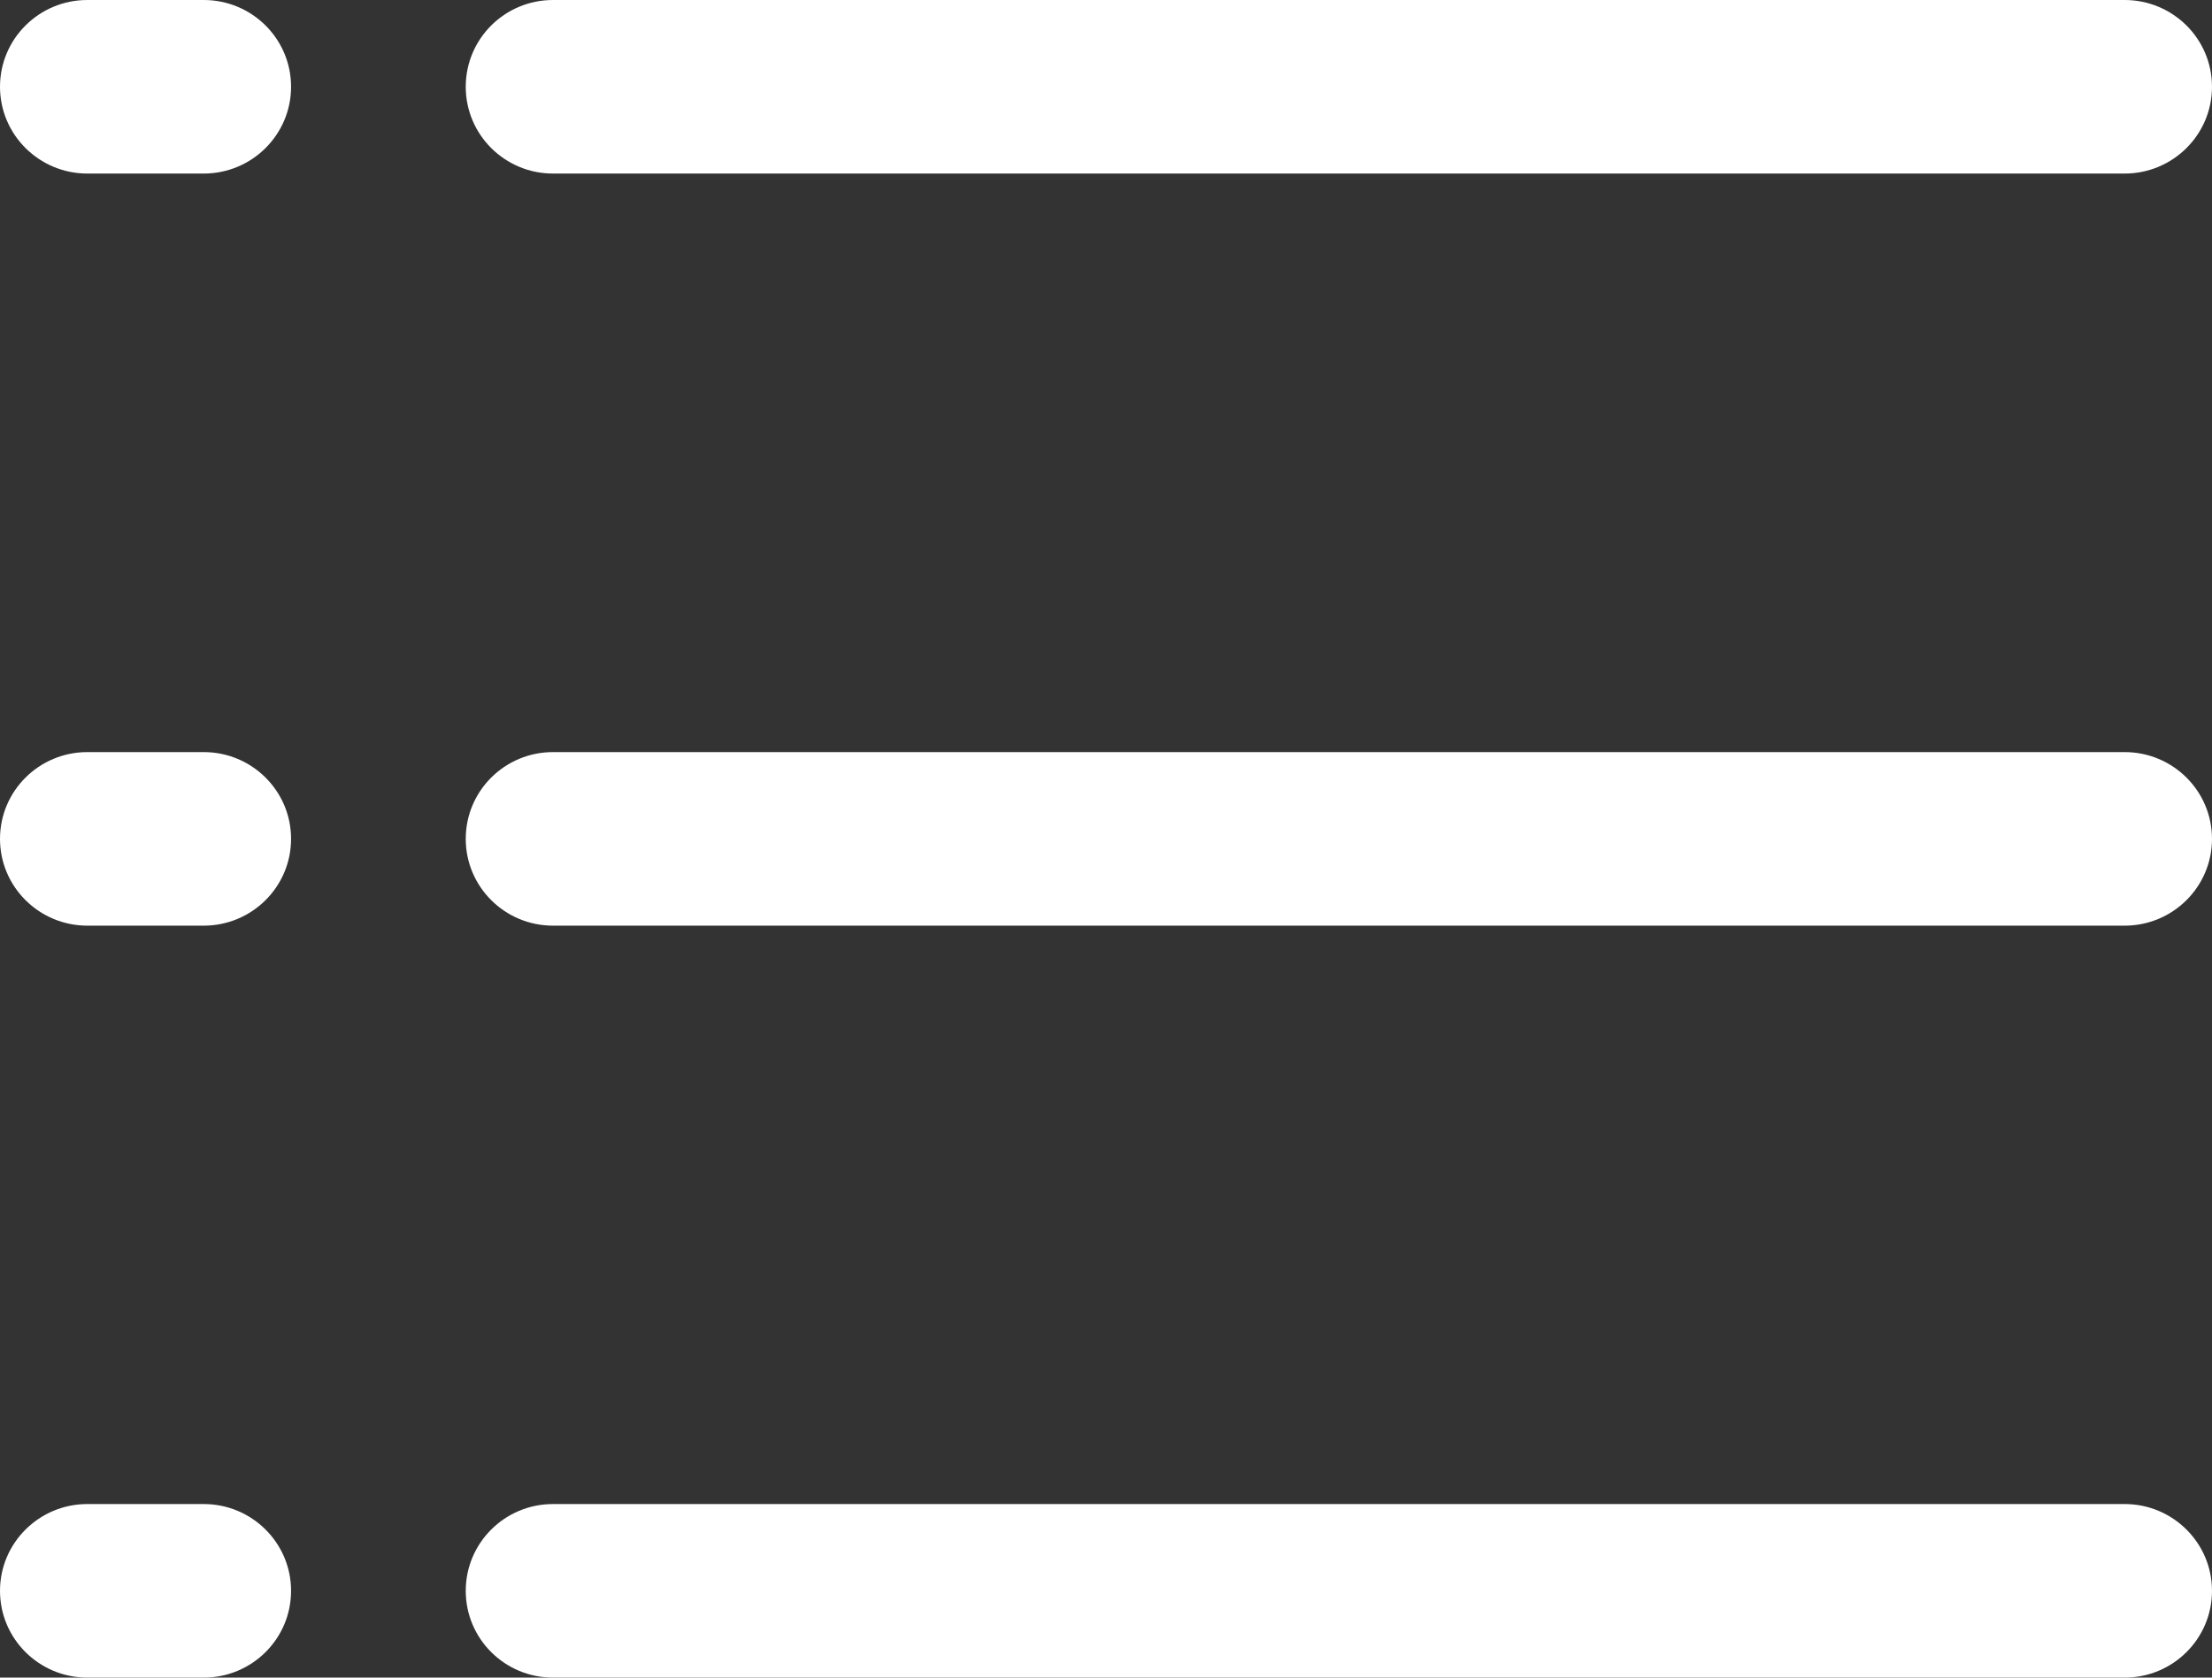
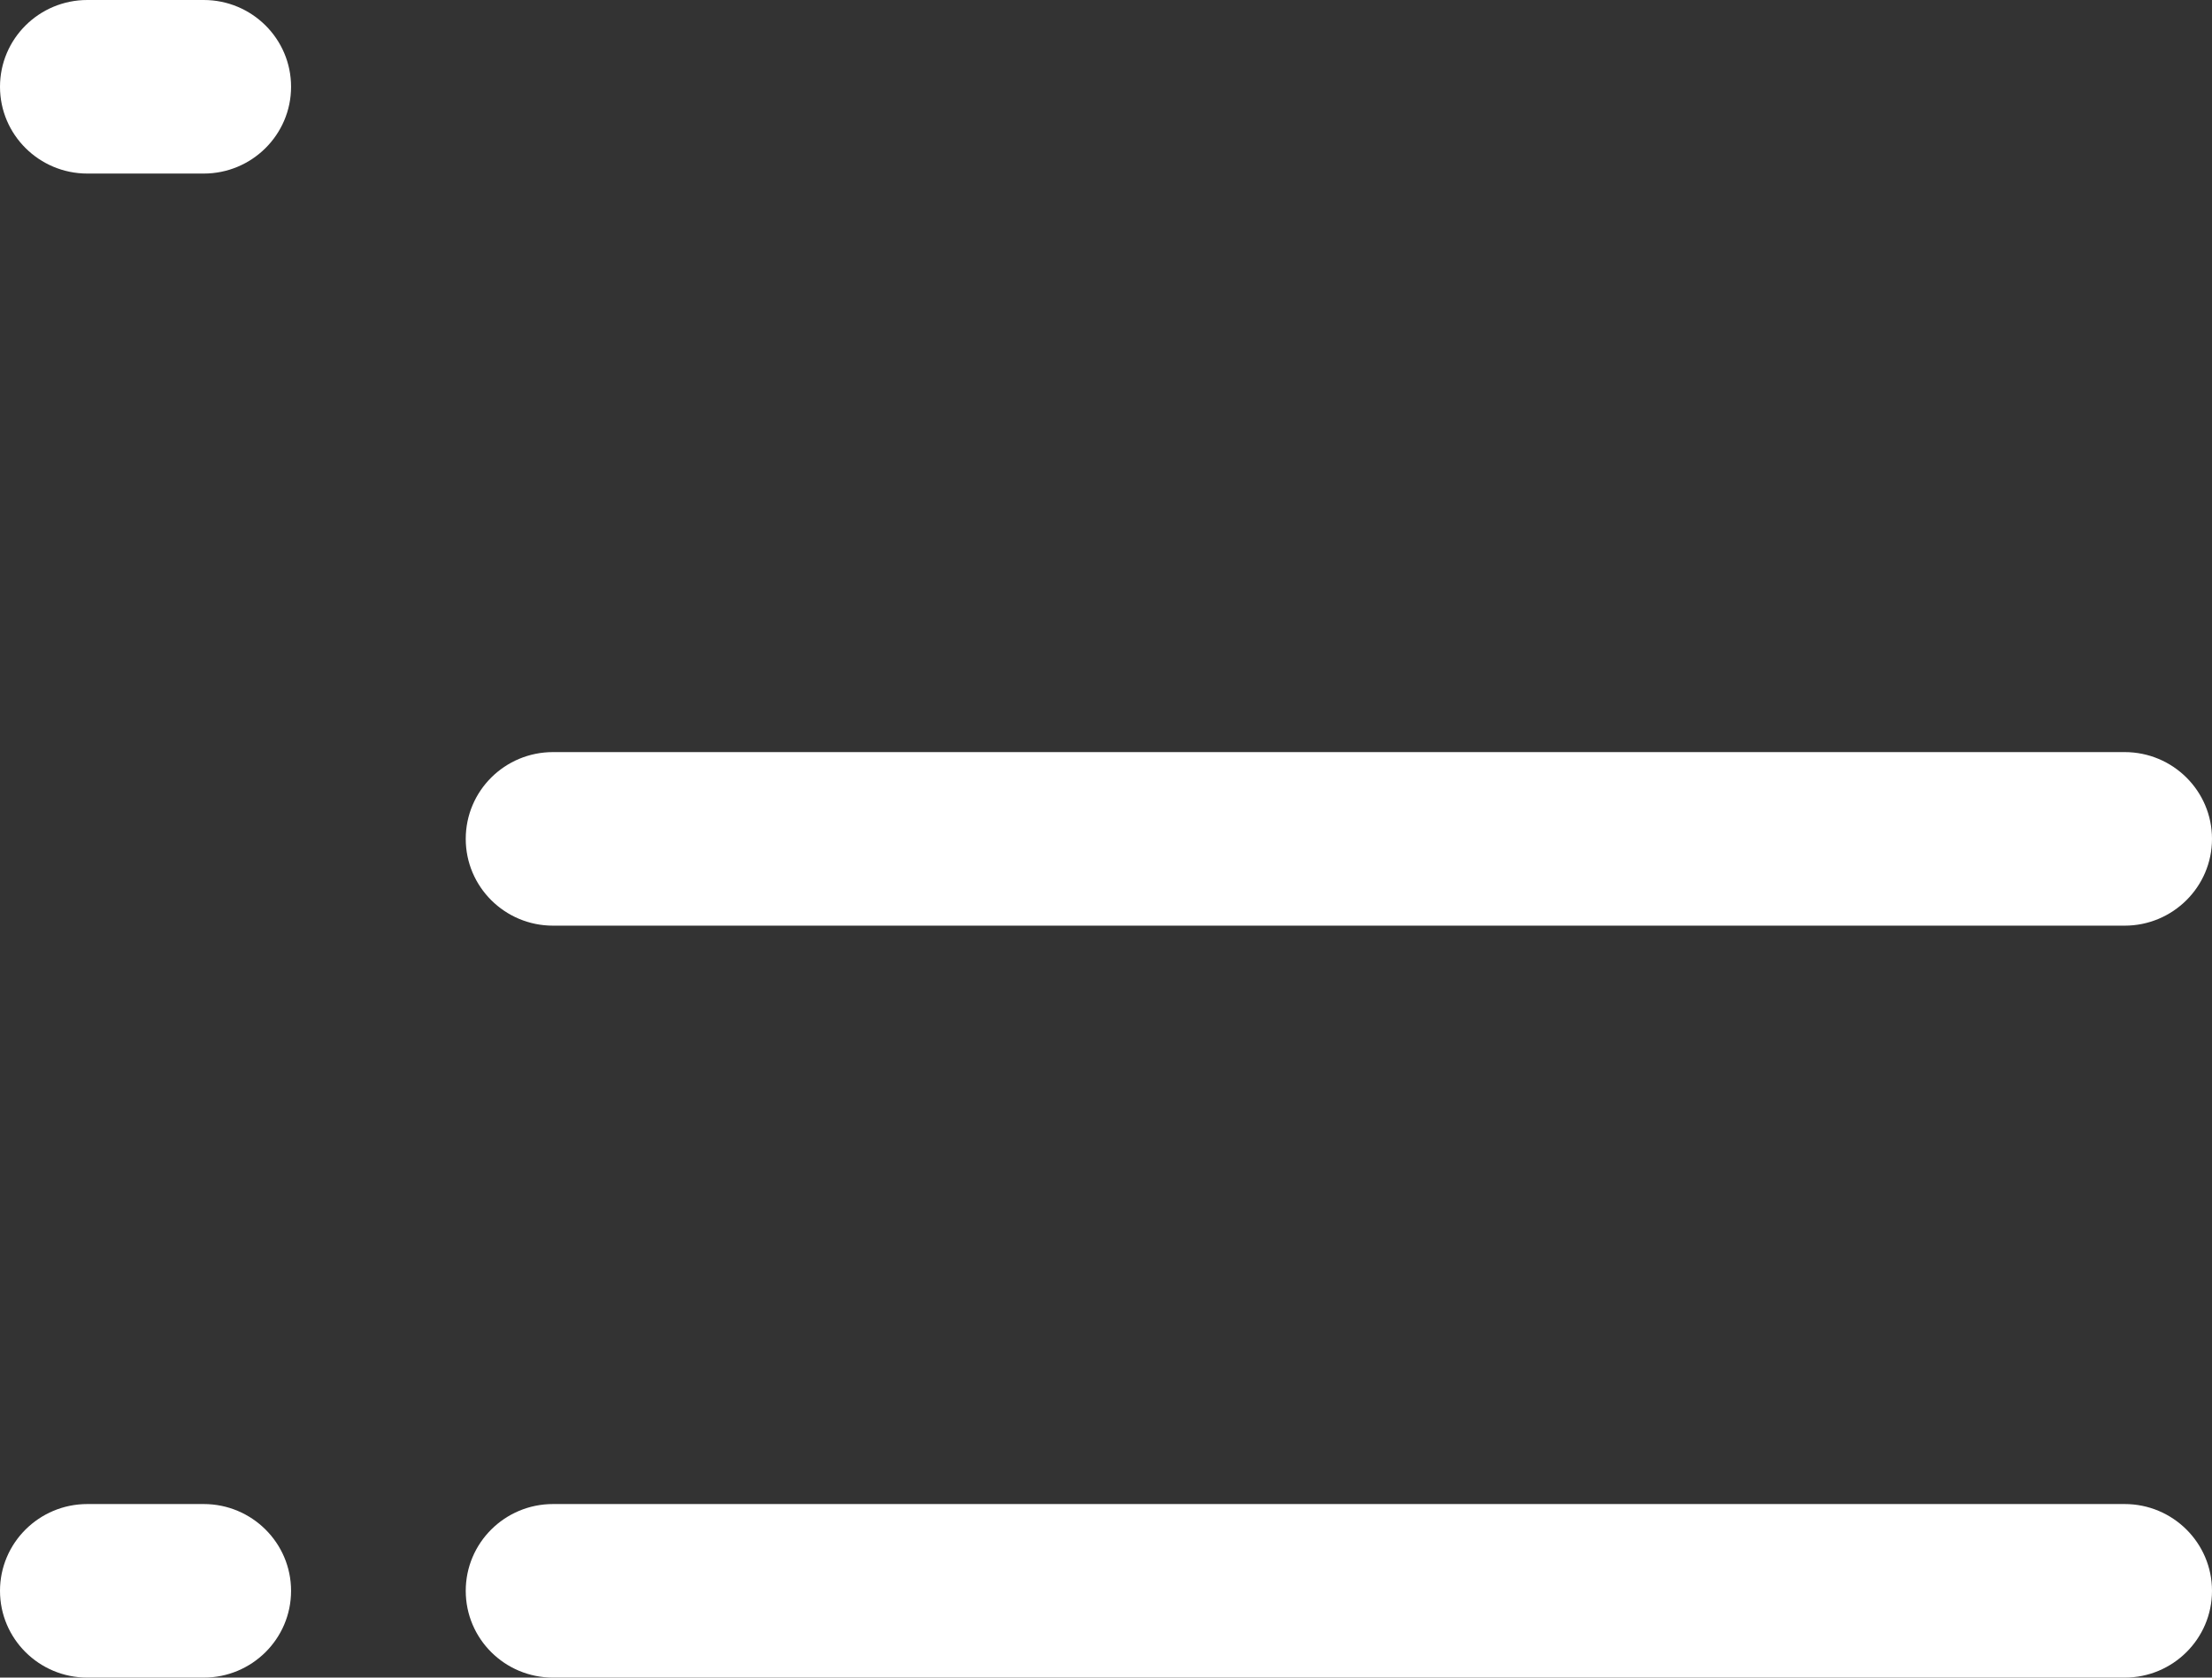
<svg xmlns="http://www.w3.org/2000/svg" width="29px" height="22px" viewBox="0 0 29 22" version="1.1">
  <rect x="0" y="0" width="29" height="22" fill="#333333" stroke="none" />
  <title>导航-分类</title>
  <g id="页面-1" stroke="none" stroke-width="1" fill="none" fill-rule="evenodd">
    <g id="产品列表" transform="translate(-208, -281)" fill="#FFFFFF" fill-rule="nonzero">
      <g id="导航-分类" transform="translate(208, 281)">
        <path d="M2.671,2.276 L1.145,2.276 C0.513,2.276 0,1.766 0,1.138 C0,0.509 0.513,0 1.145,0 L2.671,0 C3.303,0 3.816,0.509 3.816,1.138 C3.816,1.766 3.303,2.276 2.671,2.276 Z" id="路径" />
-         <path d="M27.855,2.276 L7.25,2.276 C6.618,2.276 6.106,1.766 6.106,1.138 C6.106,0.509 6.618,0 7.25,0 L27.855,0 C28.487,0 29,0.509 29,1.138 C29,1.766 28.487,2.276 27.855,2.276 Z" id="路径" />
-         <path d="M2.671,12.139 L1.145,12.139 C0.513,12.139 0,11.629 0,11.001 C0,10.372 0.513,9.863 1.145,9.863 L2.671,9.863 C3.303,9.863 3.816,10.372 3.816,11.001 C3.816,11.629 3.303,12.139 2.671,12.139 Z" id="路径" />
        <path d="M27.855,12.139 L7.25,12.139 C6.618,12.139 6.106,11.629 6.106,11.001 C6.106,10.372 6.618,9.863 7.25,9.863 L27.855,9.863 C28.487,9.863 29,10.372 29,11.001 C29,11.629 28.487,12.139 27.855,12.139 Z" id="路径" />
        <path d="M2.671,22 L1.145,22 C0.513,22 0,21.491 0,20.862 C0,20.234 0.513,19.724 1.145,19.724 L2.671,19.724 C3.303,19.724 3.816,20.234 3.816,20.862 C3.816,21.491 3.303,22 2.671,22 Z" id="路径" />
        <path d="M27.855,22 L7.25,22 C6.618,22 6.106,21.491 6.106,20.862 C6.106,20.234 6.618,19.724 7.25,19.724 L27.855,19.724 C28.487,19.724 29,20.234 29,20.862 C29,21.491 28.487,22 27.855,22 Z" id="路径" />
      </g>
    </g>
  </g>
</svg>